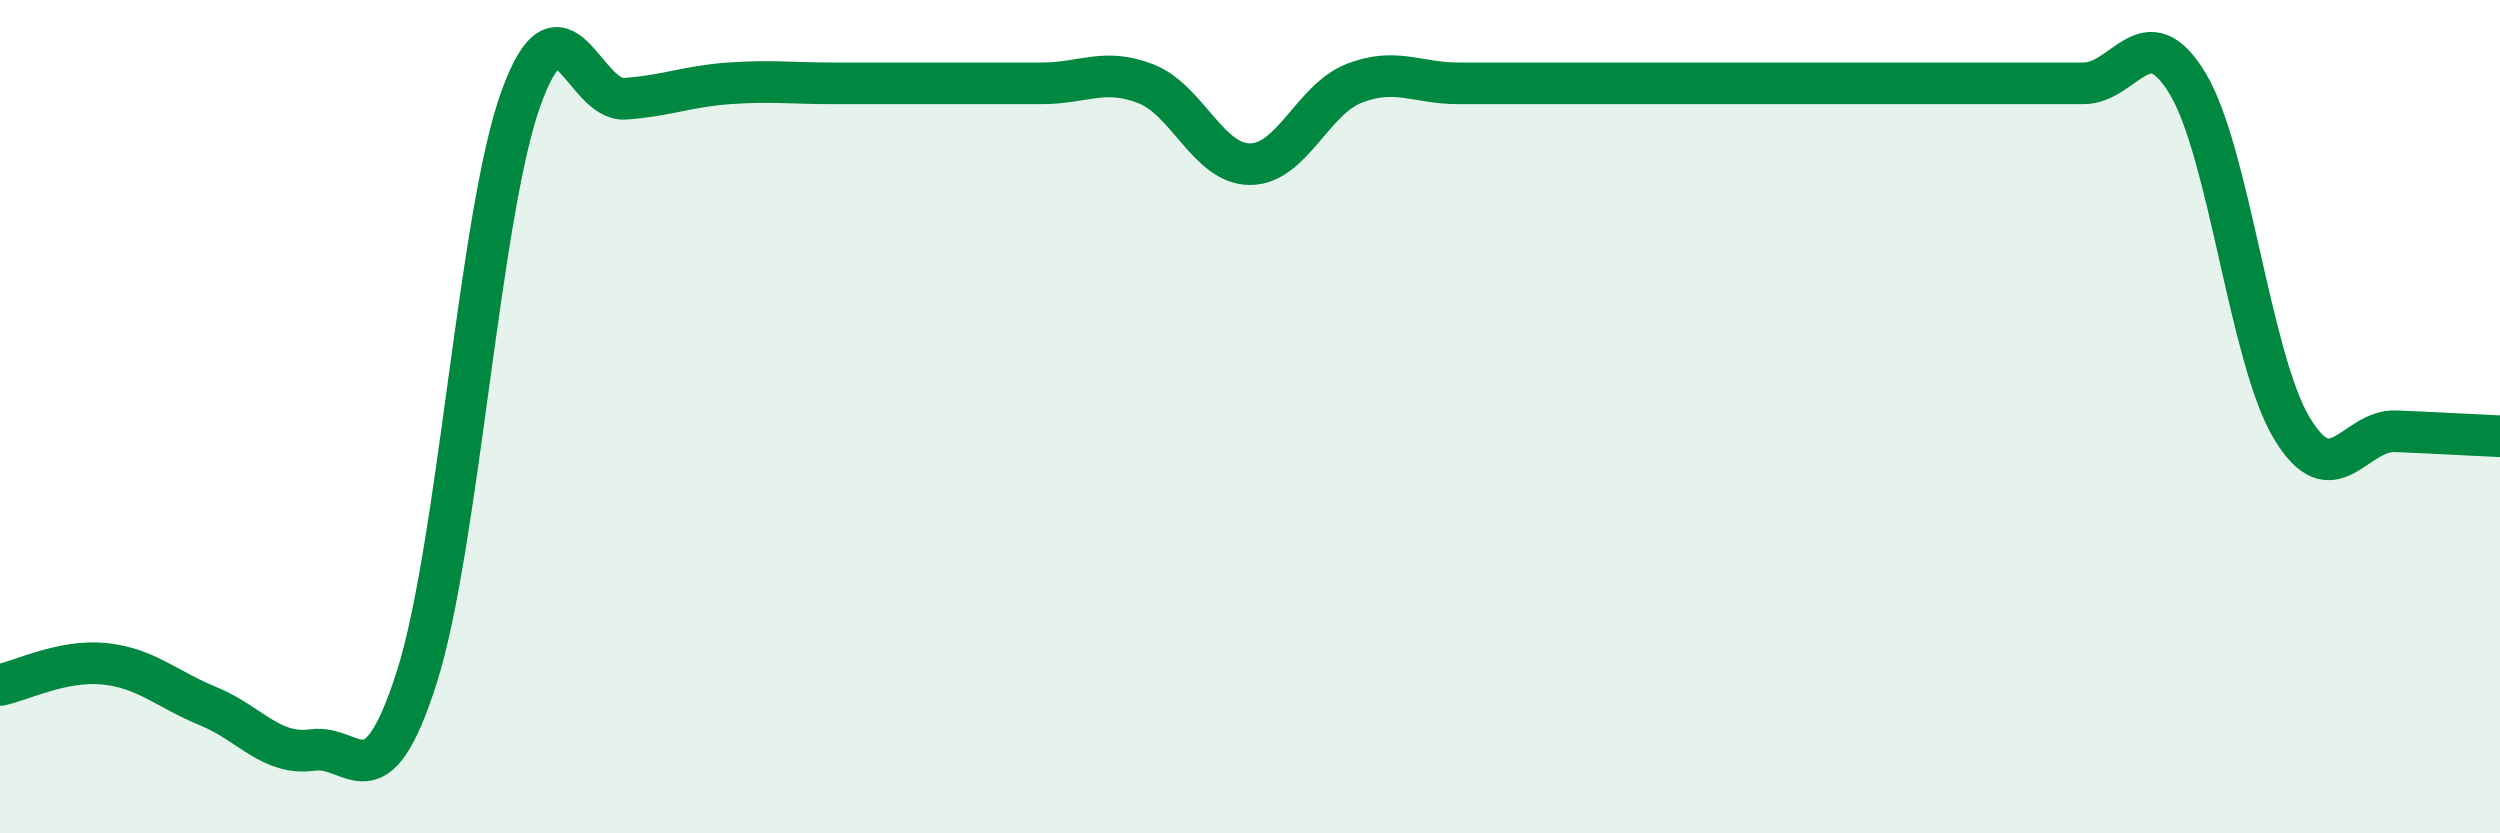
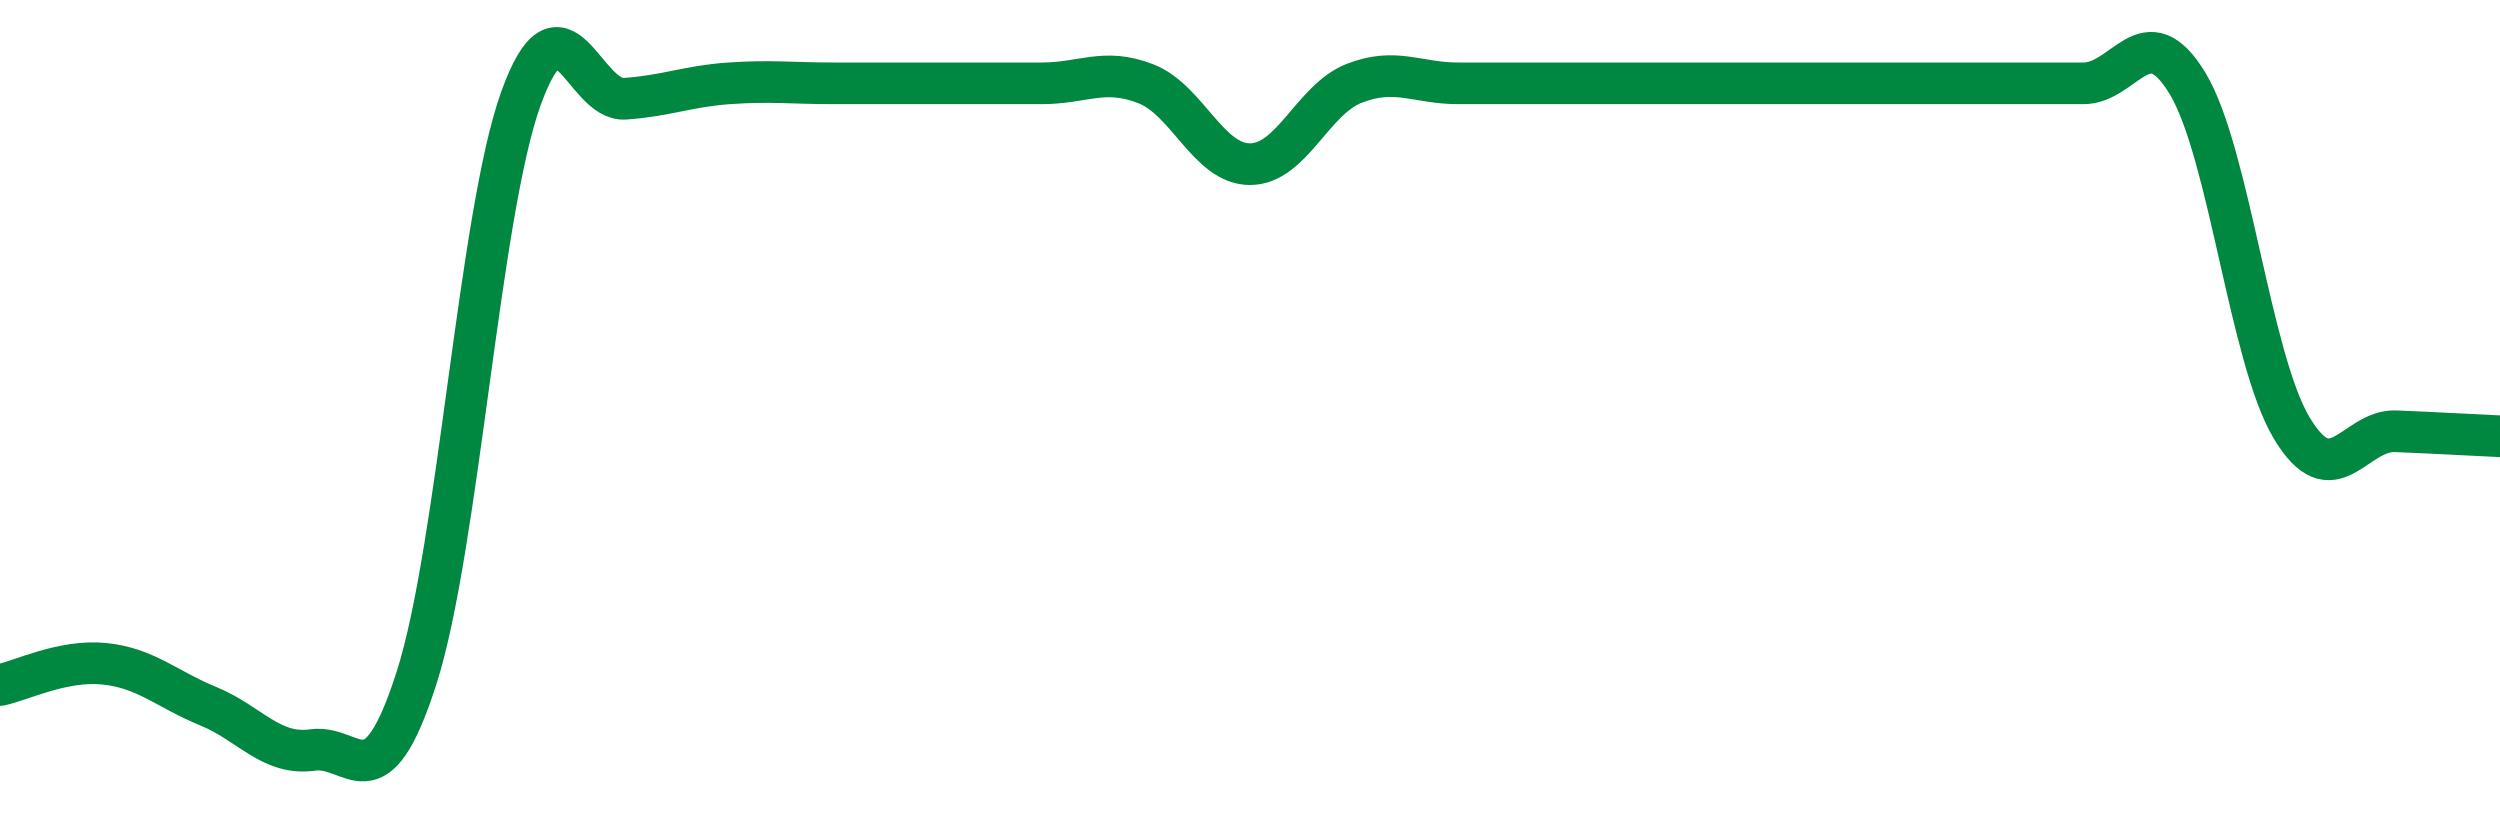
<svg xmlns="http://www.w3.org/2000/svg" width="60" height="20" viewBox="0 0 60 20">
-   <path d="M 0,16.44 C 0.5,16.34 1.5,15.83 2.5,15.93 C 3.5,16.03 4,16.54 5,16.95 C 6,17.36 6.5,18.14 7.5,18 C 8.5,17.86 9,19.39 10,16.26 C 11,13.13 11.5,5.15 12.5,2.37 C 13.5,-0.41 14,2.44 15,2.37 C 16,2.3 16.5,2.07 17.5,2 C 18.5,1.93 19,2 20,2 C 21,2 21.5,2 22.5,2 C 23.5,2 24,2 25,2 C 26,2 26.5,1.62 27.5,2.01 C 28.5,2.4 29,3.94 30,3.94 C 31,3.94 31.5,2.39 32.5,2 C 33.5,1.61 34,2 35,2 C 36,2 36.5,2 37.5,2 C 38.5,2 39,2 40,2 C 41,2 41.5,2 42.5,2 C 43.5,2 44,2 45,2 C 46,2 46.5,2 47.5,2 C 48.5,2 49,2 50,2 C 51,2 51.5,0.35 52.5,2 C 53.5,3.65 54,8.6 55,10.27 C 56,11.94 56.5,10.31 57.5,10.35 C 58.5,10.39 59.5,10.45 60,10.47L60 20L0 20Z" fill="#008740" opacity="0.1" stroke-linecap="round" stroke-linejoin="round" />
  <path d="M 0,16.44 C 0.5,16.34 1.5,15.83 2.5,15.93 C 3.5,16.03 4,16.54 5,16.95 C 6,17.36 6.5,18.14 7.5,18 C 8.5,17.86 9,19.39 10,16.26 C 11,13.13 11.5,5.15 12.5,2.37 C 13.5,-0.41 14,2.44 15,2.37 C 16,2.3 16.5,2.07 17.5,2 C 18.5,1.93 19,2 20,2 C 21,2 21.5,2 22.5,2 C 23.5,2 24,2 25,2 C 26,2 26.5,1.62 27.5,2.01 C 28.5,2.4 29,3.94 30,3.94 C 31,3.94 31.5,2.39 32.5,2 C 33.5,1.61 34,2 35,2 C 36,2 36.5,2 37.5,2 C 38.5,2 39,2 40,2 C 41,2 41.5,2 42.5,2 C 43.5,2 44,2 45,2 C 46,2 46.5,2 47.5,2 C 48.5,2 49,2 50,2 C 51,2 51.5,0.35 52.5,2 C 53.5,3.65 54,8.6 55,10.27 C 56,11.94 56.5,10.31 57.5,10.35 C 58.5,10.39 59.5,10.45 60,10.47" stroke="#008740" stroke-width="1" fill="none" stroke-linecap="round" stroke-linejoin="round" />
</svg>